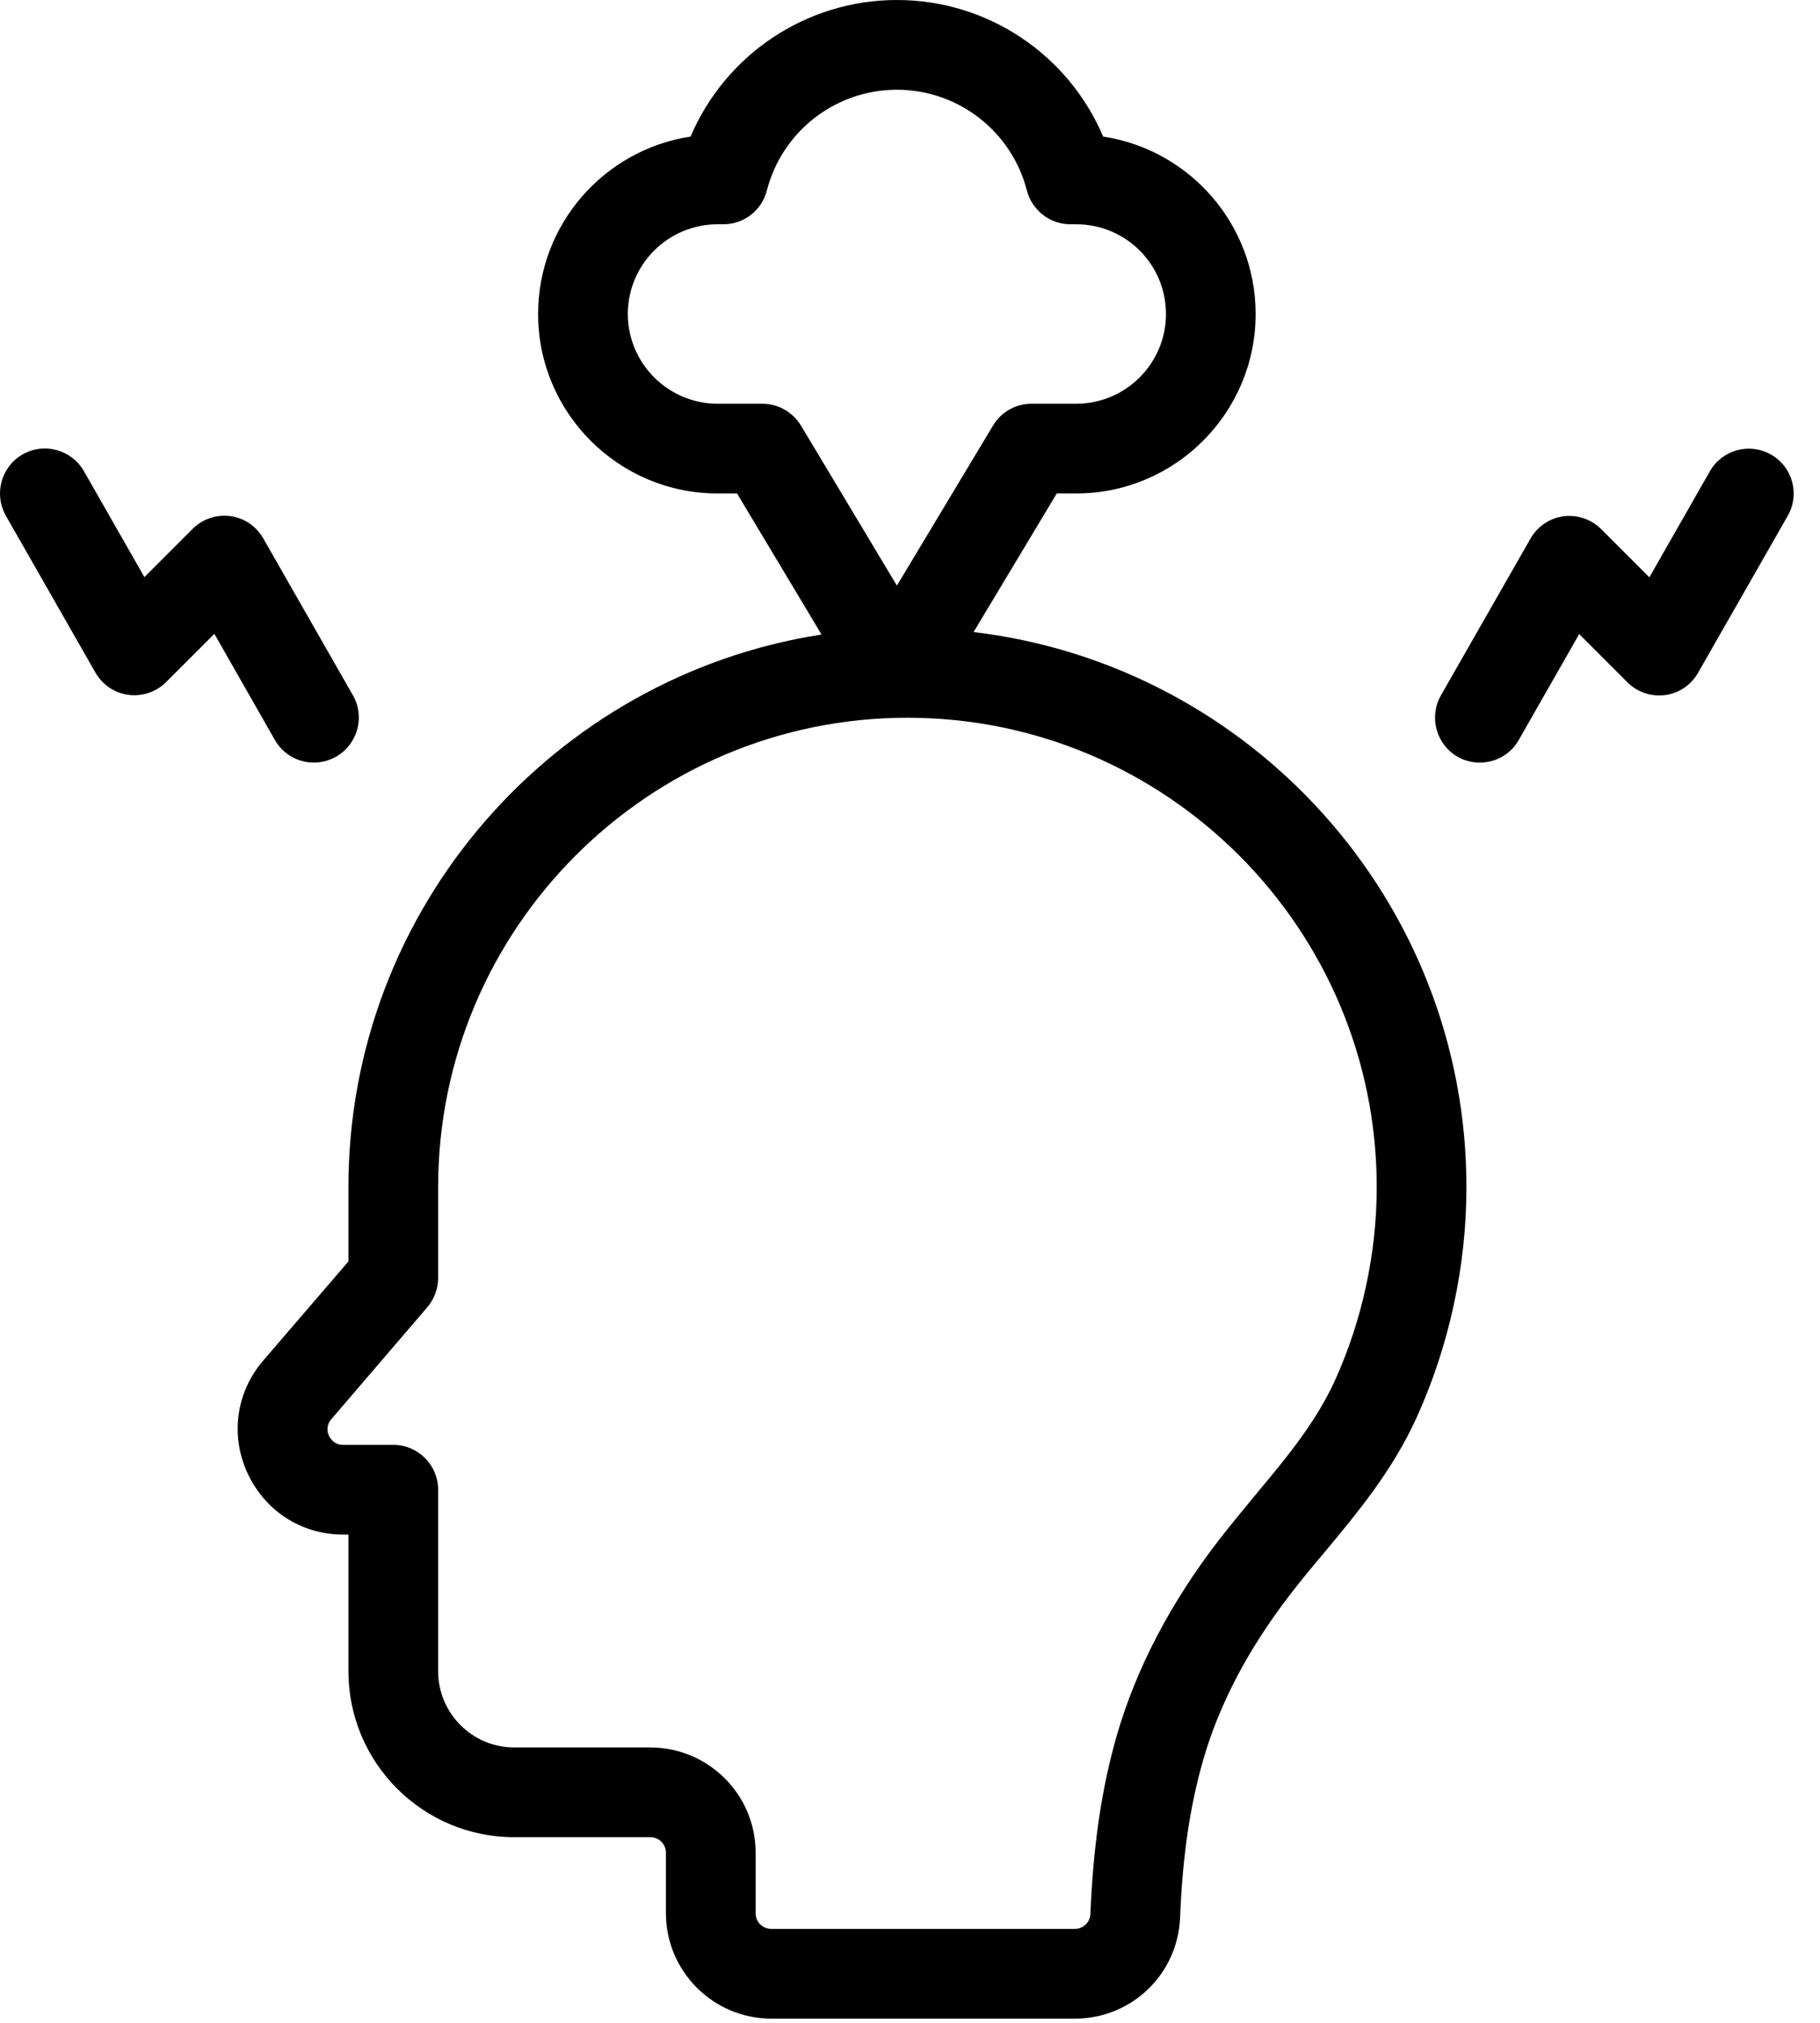
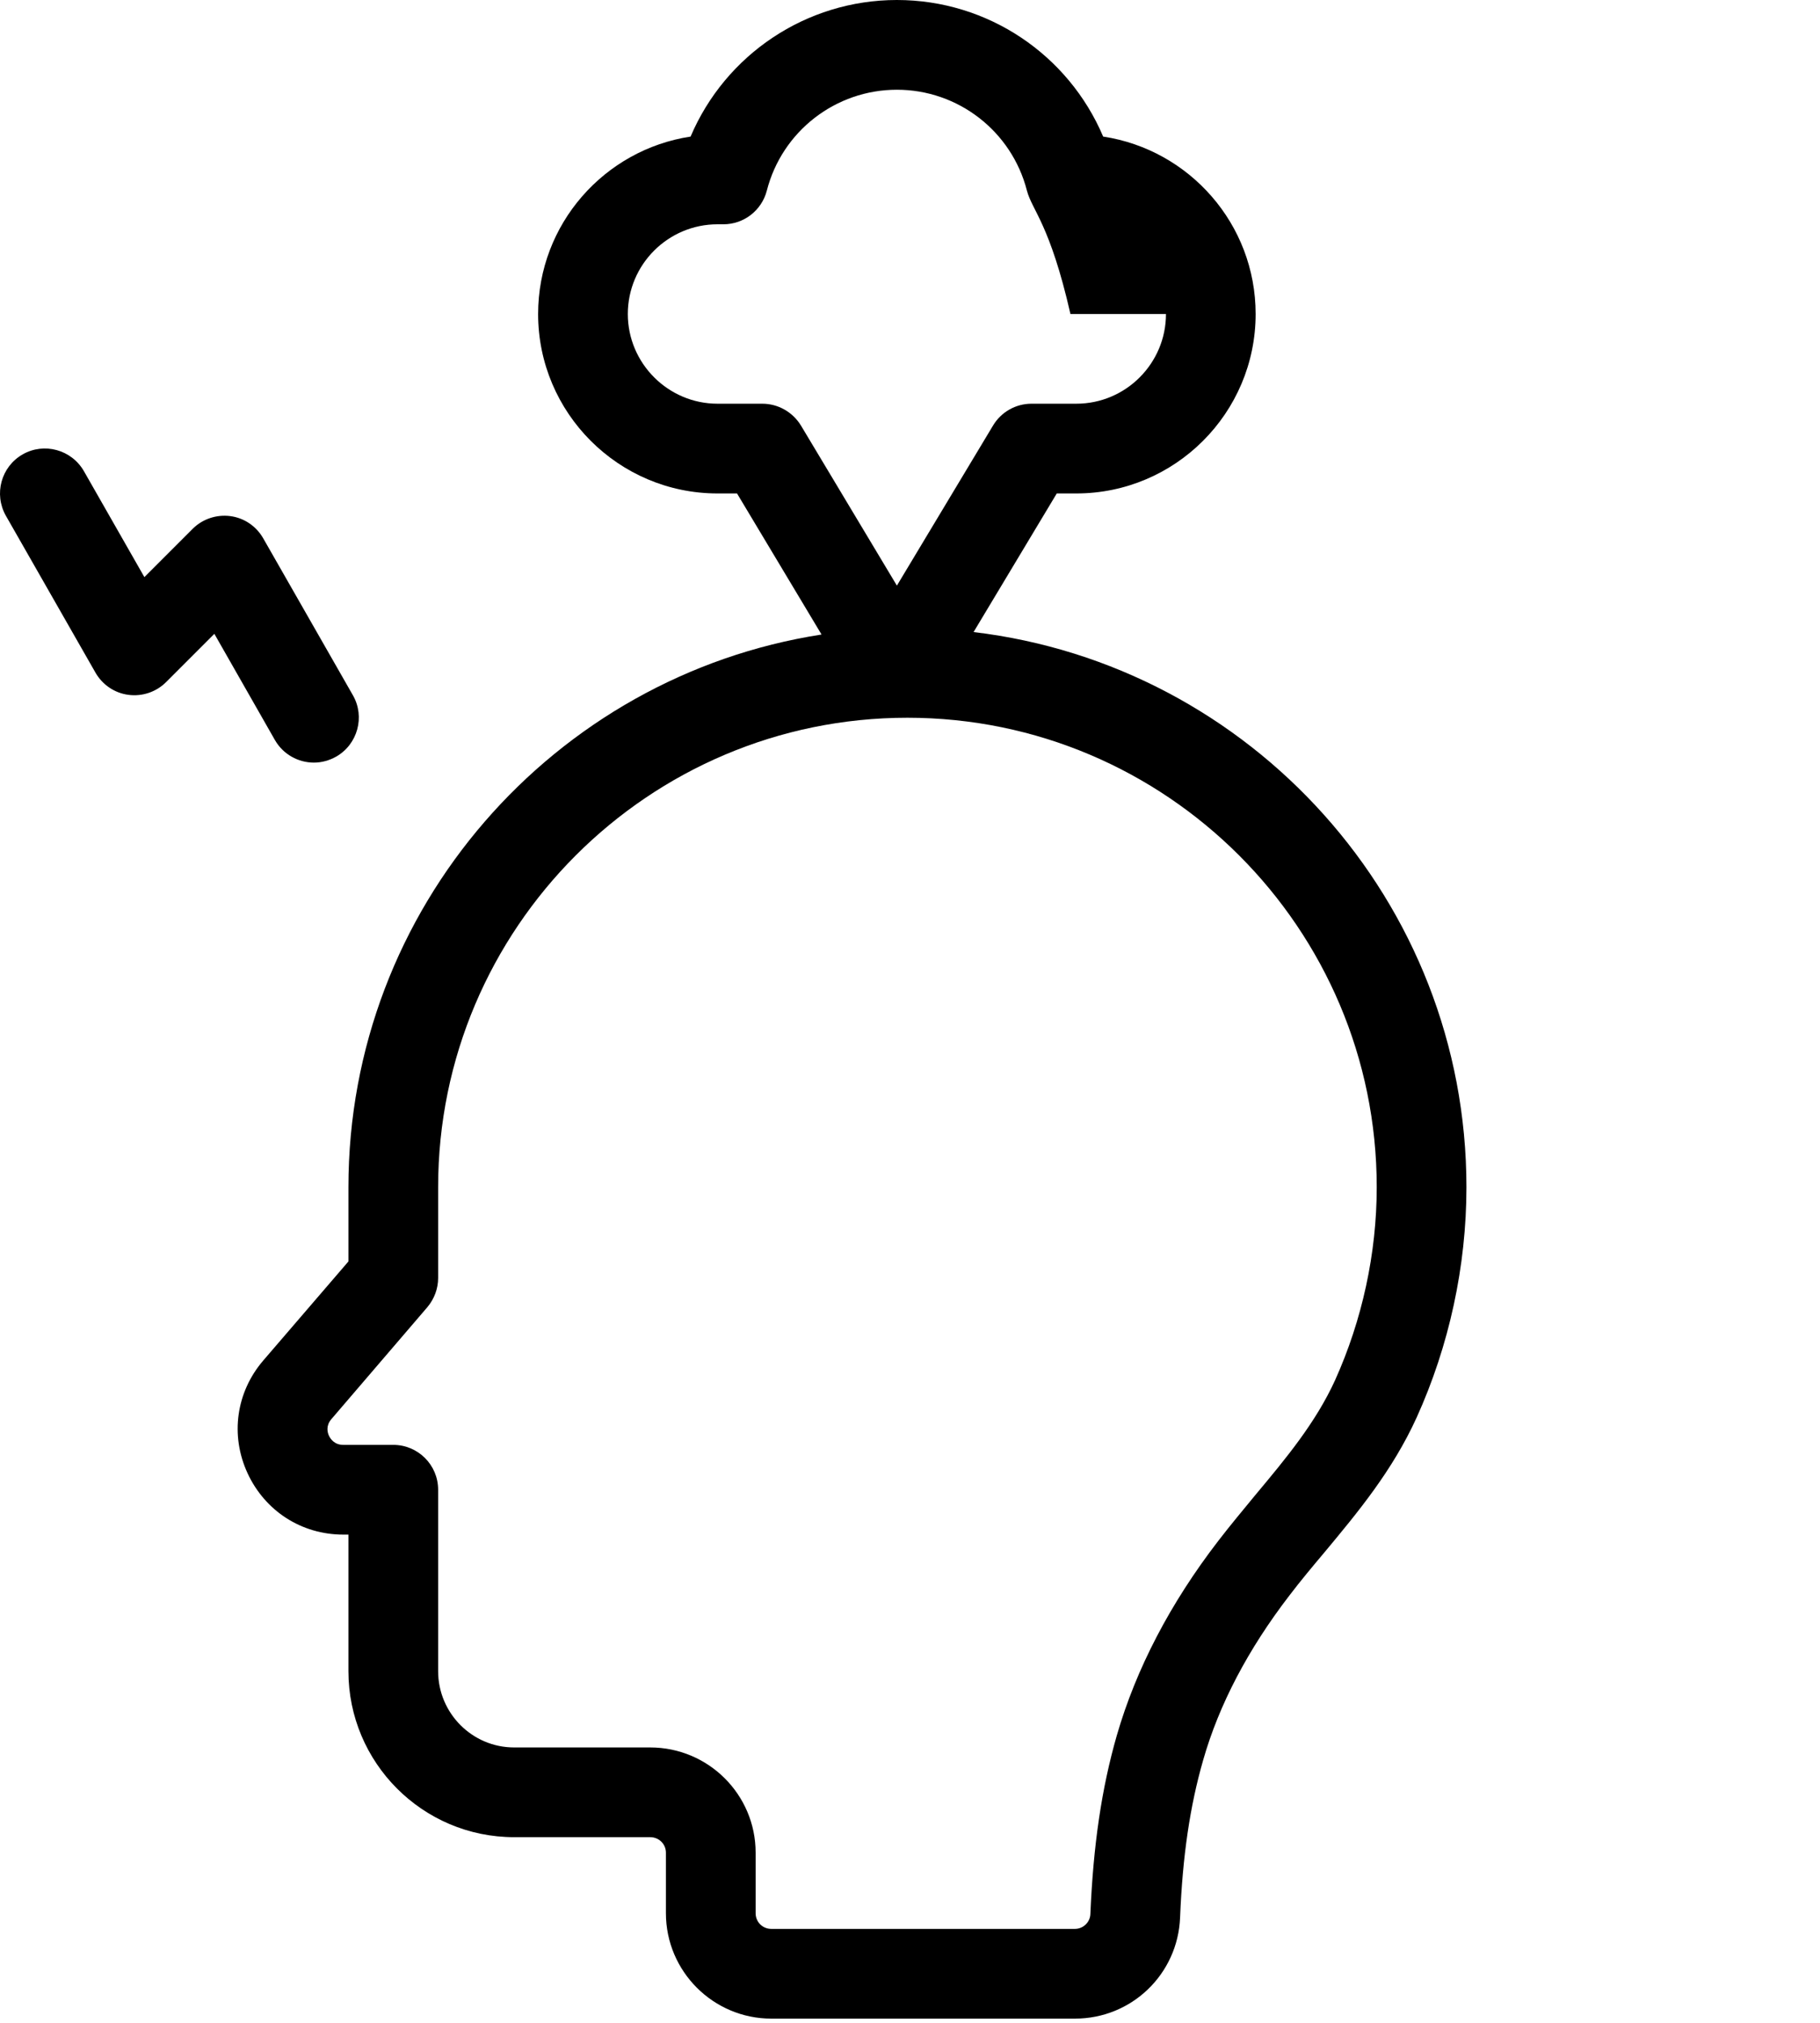
<svg xmlns="http://www.w3.org/2000/svg" width="45" height="50" viewBox="0 0 45 50" fill="none">
-   <path d="M8.615 31.18V29.344C8.615 22.442 13.699 16.71 20.313 15.684L18.223 12.197H17.741C15.296 12.197 13.305 10.207 13.305 7.762C13.305 5.538 14.946 3.698 17.075 3.376C17.935 1.353 19.93 0 22.176 0C24.427 0 26.417 1.353 27.276 3.376C29.405 3.698 31.046 5.538 31.046 7.762C31.046 10.207 29.056 12.197 26.611 12.197H26.129L24.072 15.623C30.924 16.438 36.258 22.276 36.258 29.344C36.258 31.296 35.831 33.264 35.027 35.038C34.428 36.352 33.574 37.378 32.748 38.37C32.454 38.719 32.161 39.069 31.883 39.434C30.863 40.76 30.142 42.129 29.749 43.504C29.422 44.64 29.239 45.877 29.178 47.396C29.122 48.798 27.98 49.896 26.578 49.896H19.071C17.635 49.896 16.465 48.726 16.465 47.29V45.793C16.465 45.583 16.294 45.411 16.077 45.411H12.712C10.45 45.411 8.615 43.57 8.615 41.308V37.932H8.488C7.456 37.932 6.553 37.35 6.12 36.413C5.688 35.476 5.838 34.412 6.508 33.63L8.615 31.18ZM24.554 10.517C24.754 10.184 25.114 9.979 25.502 9.979H26.611C27.836 9.979 28.829 8.981 28.829 7.762C28.829 6.536 27.836 5.544 26.611 5.544H26.467C25.962 5.544 25.519 5.2 25.391 4.712C25.014 3.243 23.689 2.218 22.176 2.218C20.662 2.218 19.337 3.243 18.96 4.712C18.833 5.2 18.395 5.544 17.885 5.544H17.741C16.521 5.544 15.523 6.536 15.523 7.762C15.523 8.981 16.521 9.979 17.741 9.979H18.849C19.238 9.979 19.598 10.184 19.803 10.517L22.176 14.475L24.554 10.517ZM8.133 35.487C8.172 35.57 8.271 35.714 8.488 35.714H9.724C10.334 35.714 10.833 36.208 10.833 36.823V41.308C10.833 42.345 11.675 43.193 12.712 43.193H16.077C17.513 43.193 18.683 44.358 18.683 45.793V47.29C18.683 47.507 18.855 47.678 19.071 47.678H26.578C26.783 47.678 26.955 47.512 26.96 47.307C27.032 45.605 27.238 44.202 27.614 42.894C28.091 41.247 28.934 39.629 30.126 38.082C30.425 37.694 30.736 37.322 31.041 36.951C31.811 36.031 32.532 35.16 33.009 34.118C33.68 32.632 34.04 30.98 34.04 29.344C34.04 22.947 28.834 17.741 22.436 17.741C16.039 17.741 10.833 22.947 10.833 29.344V31.59C10.833 31.85 10.739 32.105 10.567 32.31L8.194 35.077C8.055 35.238 8.094 35.404 8.133 35.487Z" fill="black" />
+   <path d="M8.615 31.18V29.344C8.615 22.442 13.699 16.71 20.313 15.684L18.223 12.197H17.741C15.296 12.197 13.305 10.207 13.305 7.762C13.305 5.538 14.946 3.698 17.075 3.376C17.935 1.353 19.93 0 22.176 0C24.427 0 26.417 1.353 27.276 3.376C29.405 3.698 31.046 5.538 31.046 7.762C31.046 10.207 29.056 12.197 26.611 12.197H26.129L24.072 15.623C30.924 16.438 36.258 22.276 36.258 29.344C36.258 31.296 35.831 33.264 35.027 35.038C34.428 36.352 33.574 37.378 32.748 38.37C32.454 38.719 32.161 39.069 31.883 39.434C30.863 40.76 30.142 42.129 29.749 43.504C29.422 44.64 29.239 45.877 29.178 47.396C29.122 48.798 27.98 49.896 26.578 49.896H19.071C17.635 49.896 16.465 48.726 16.465 47.29V45.793C16.465 45.583 16.294 45.411 16.077 45.411H12.712C10.45 45.411 8.615 43.57 8.615 41.308V37.932H8.488C7.456 37.932 6.553 37.35 6.12 36.413C5.688 35.476 5.838 34.412 6.508 33.63L8.615 31.18ZM24.554 10.517C24.754 10.184 25.114 9.979 25.502 9.979H26.611C27.836 9.979 28.829 8.981 28.829 7.762H26.467C25.962 5.544 25.519 5.2 25.391 4.712C25.014 3.243 23.689 2.218 22.176 2.218C20.662 2.218 19.337 3.243 18.96 4.712C18.833 5.2 18.395 5.544 17.885 5.544H17.741C16.521 5.544 15.523 6.536 15.523 7.762C15.523 8.981 16.521 9.979 17.741 9.979H18.849C19.238 9.979 19.598 10.184 19.803 10.517L22.176 14.475L24.554 10.517ZM8.133 35.487C8.172 35.57 8.271 35.714 8.488 35.714H9.724C10.334 35.714 10.833 36.208 10.833 36.823V41.308C10.833 42.345 11.675 43.193 12.712 43.193H16.077C17.513 43.193 18.683 44.358 18.683 45.793V47.29C18.683 47.507 18.855 47.678 19.071 47.678H26.578C26.783 47.678 26.955 47.512 26.96 47.307C27.032 45.605 27.238 44.202 27.614 42.894C28.091 41.247 28.934 39.629 30.126 38.082C30.425 37.694 30.736 37.322 31.041 36.951C31.811 36.031 32.532 35.16 33.009 34.118C33.68 32.632 34.04 30.98 34.04 29.344C34.04 22.947 28.834 17.741 22.436 17.741C16.039 17.741 10.833 22.947 10.833 29.344V31.59C10.833 31.85 10.739 32.105 10.567 32.31L8.194 35.077C8.055 35.238 8.094 35.404 8.133 35.487Z" fill="black" />
  <path d="M0.559 11.232C1.092 10.927 1.768 11.116 2.073 11.643L3.57 14.265L4.762 13.073C5.006 12.829 5.349 12.713 5.693 12.757C6.037 12.801 6.336 13.006 6.508 13.306L8.726 17.186C9.031 17.719 8.842 18.395 8.316 18.7C8.138 18.8 7.95 18.85 7.761 18.85C7.379 18.85 7.002 18.65 6.796 18.29L5.3 15.667L4.108 16.859C3.864 17.103 3.52 17.22 3.176 17.175C2.833 17.131 2.533 16.926 2.361 16.627L0.144 12.746C-0.156 12.213 0.027 11.537 0.559 11.232Z" fill="black" />
-   <path d="M35.625 17.192L37.843 13.311C38.015 13.012 38.314 12.807 38.658 12.762C39.002 12.718 39.345 12.834 39.589 13.078L40.781 14.27L42.278 11.648C42.583 11.116 43.259 10.933 43.792 11.238C44.324 11.543 44.507 12.219 44.202 12.751L41.984 16.632C41.812 16.931 41.513 17.137 41.169 17.181C40.826 17.225 40.482 17.109 40.238 16.865L39.046 15.673L37.549 18.295C37.349 18.65 36.972 18.85 36.59 18.85C36.401 18.85 36.213 18.805 36.041 18.706C35.509 18.401 35.326 17.724 35.625 17.192Z" fill="black" />
</svg>